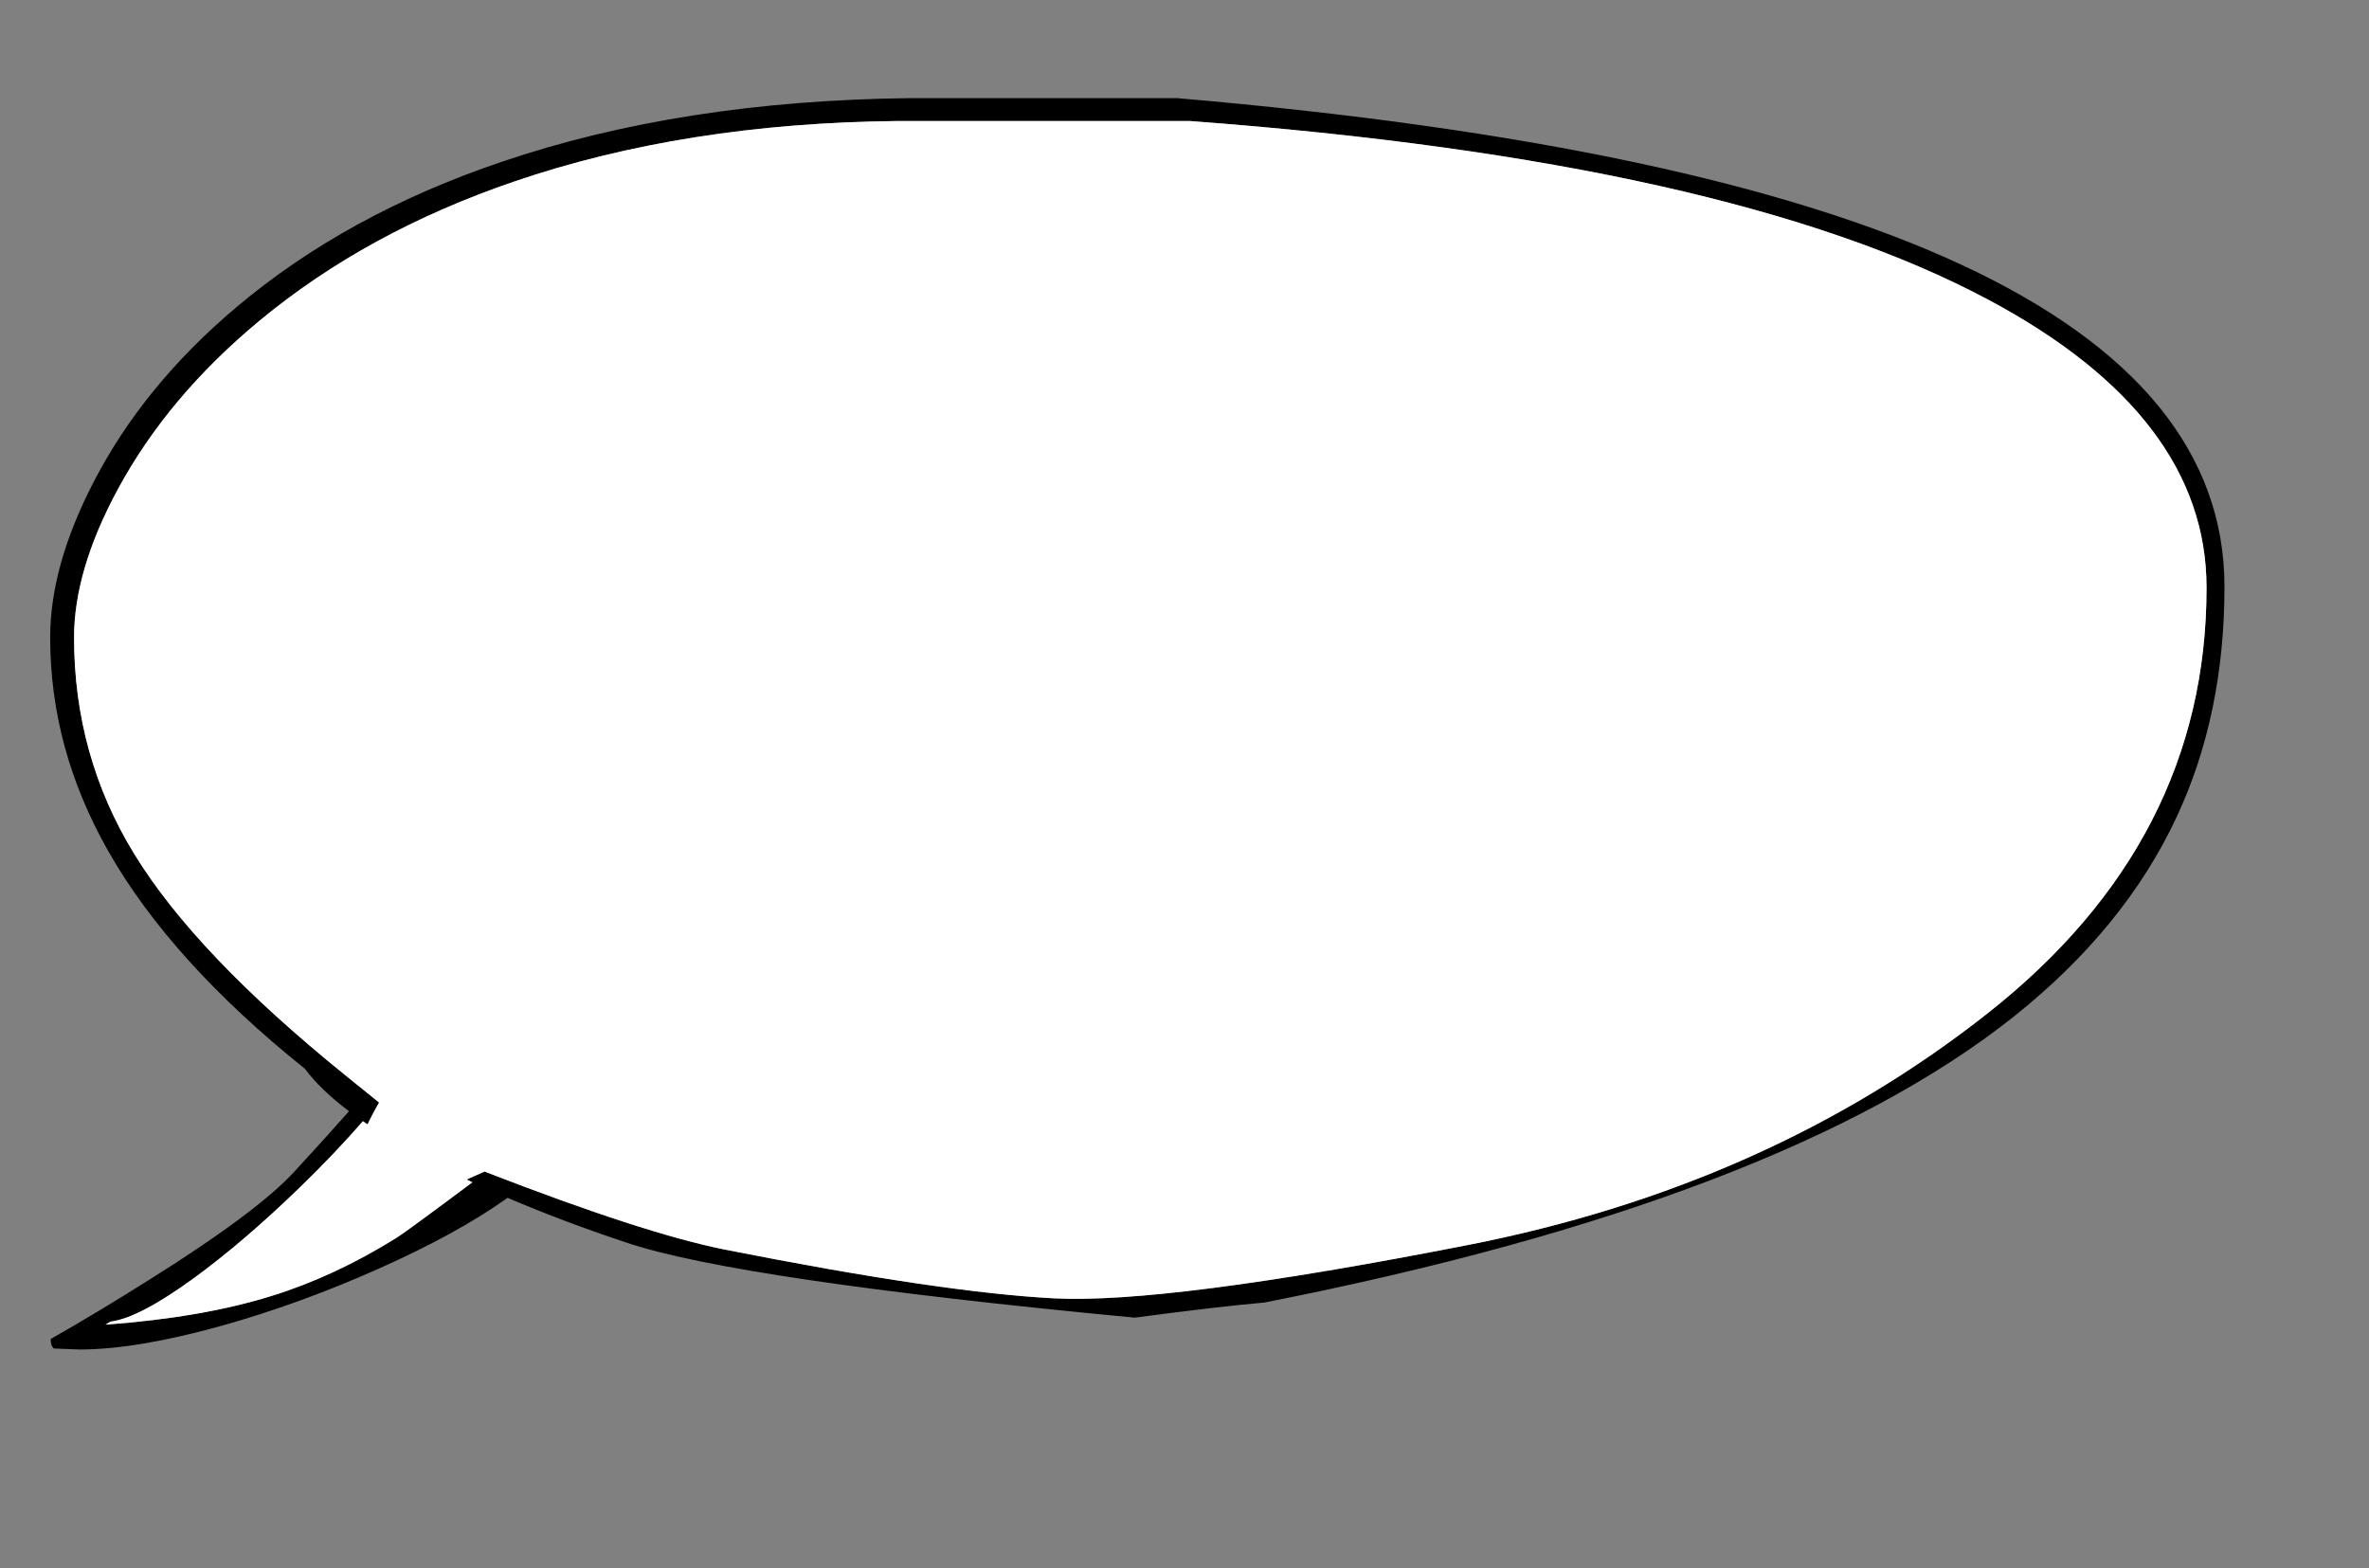
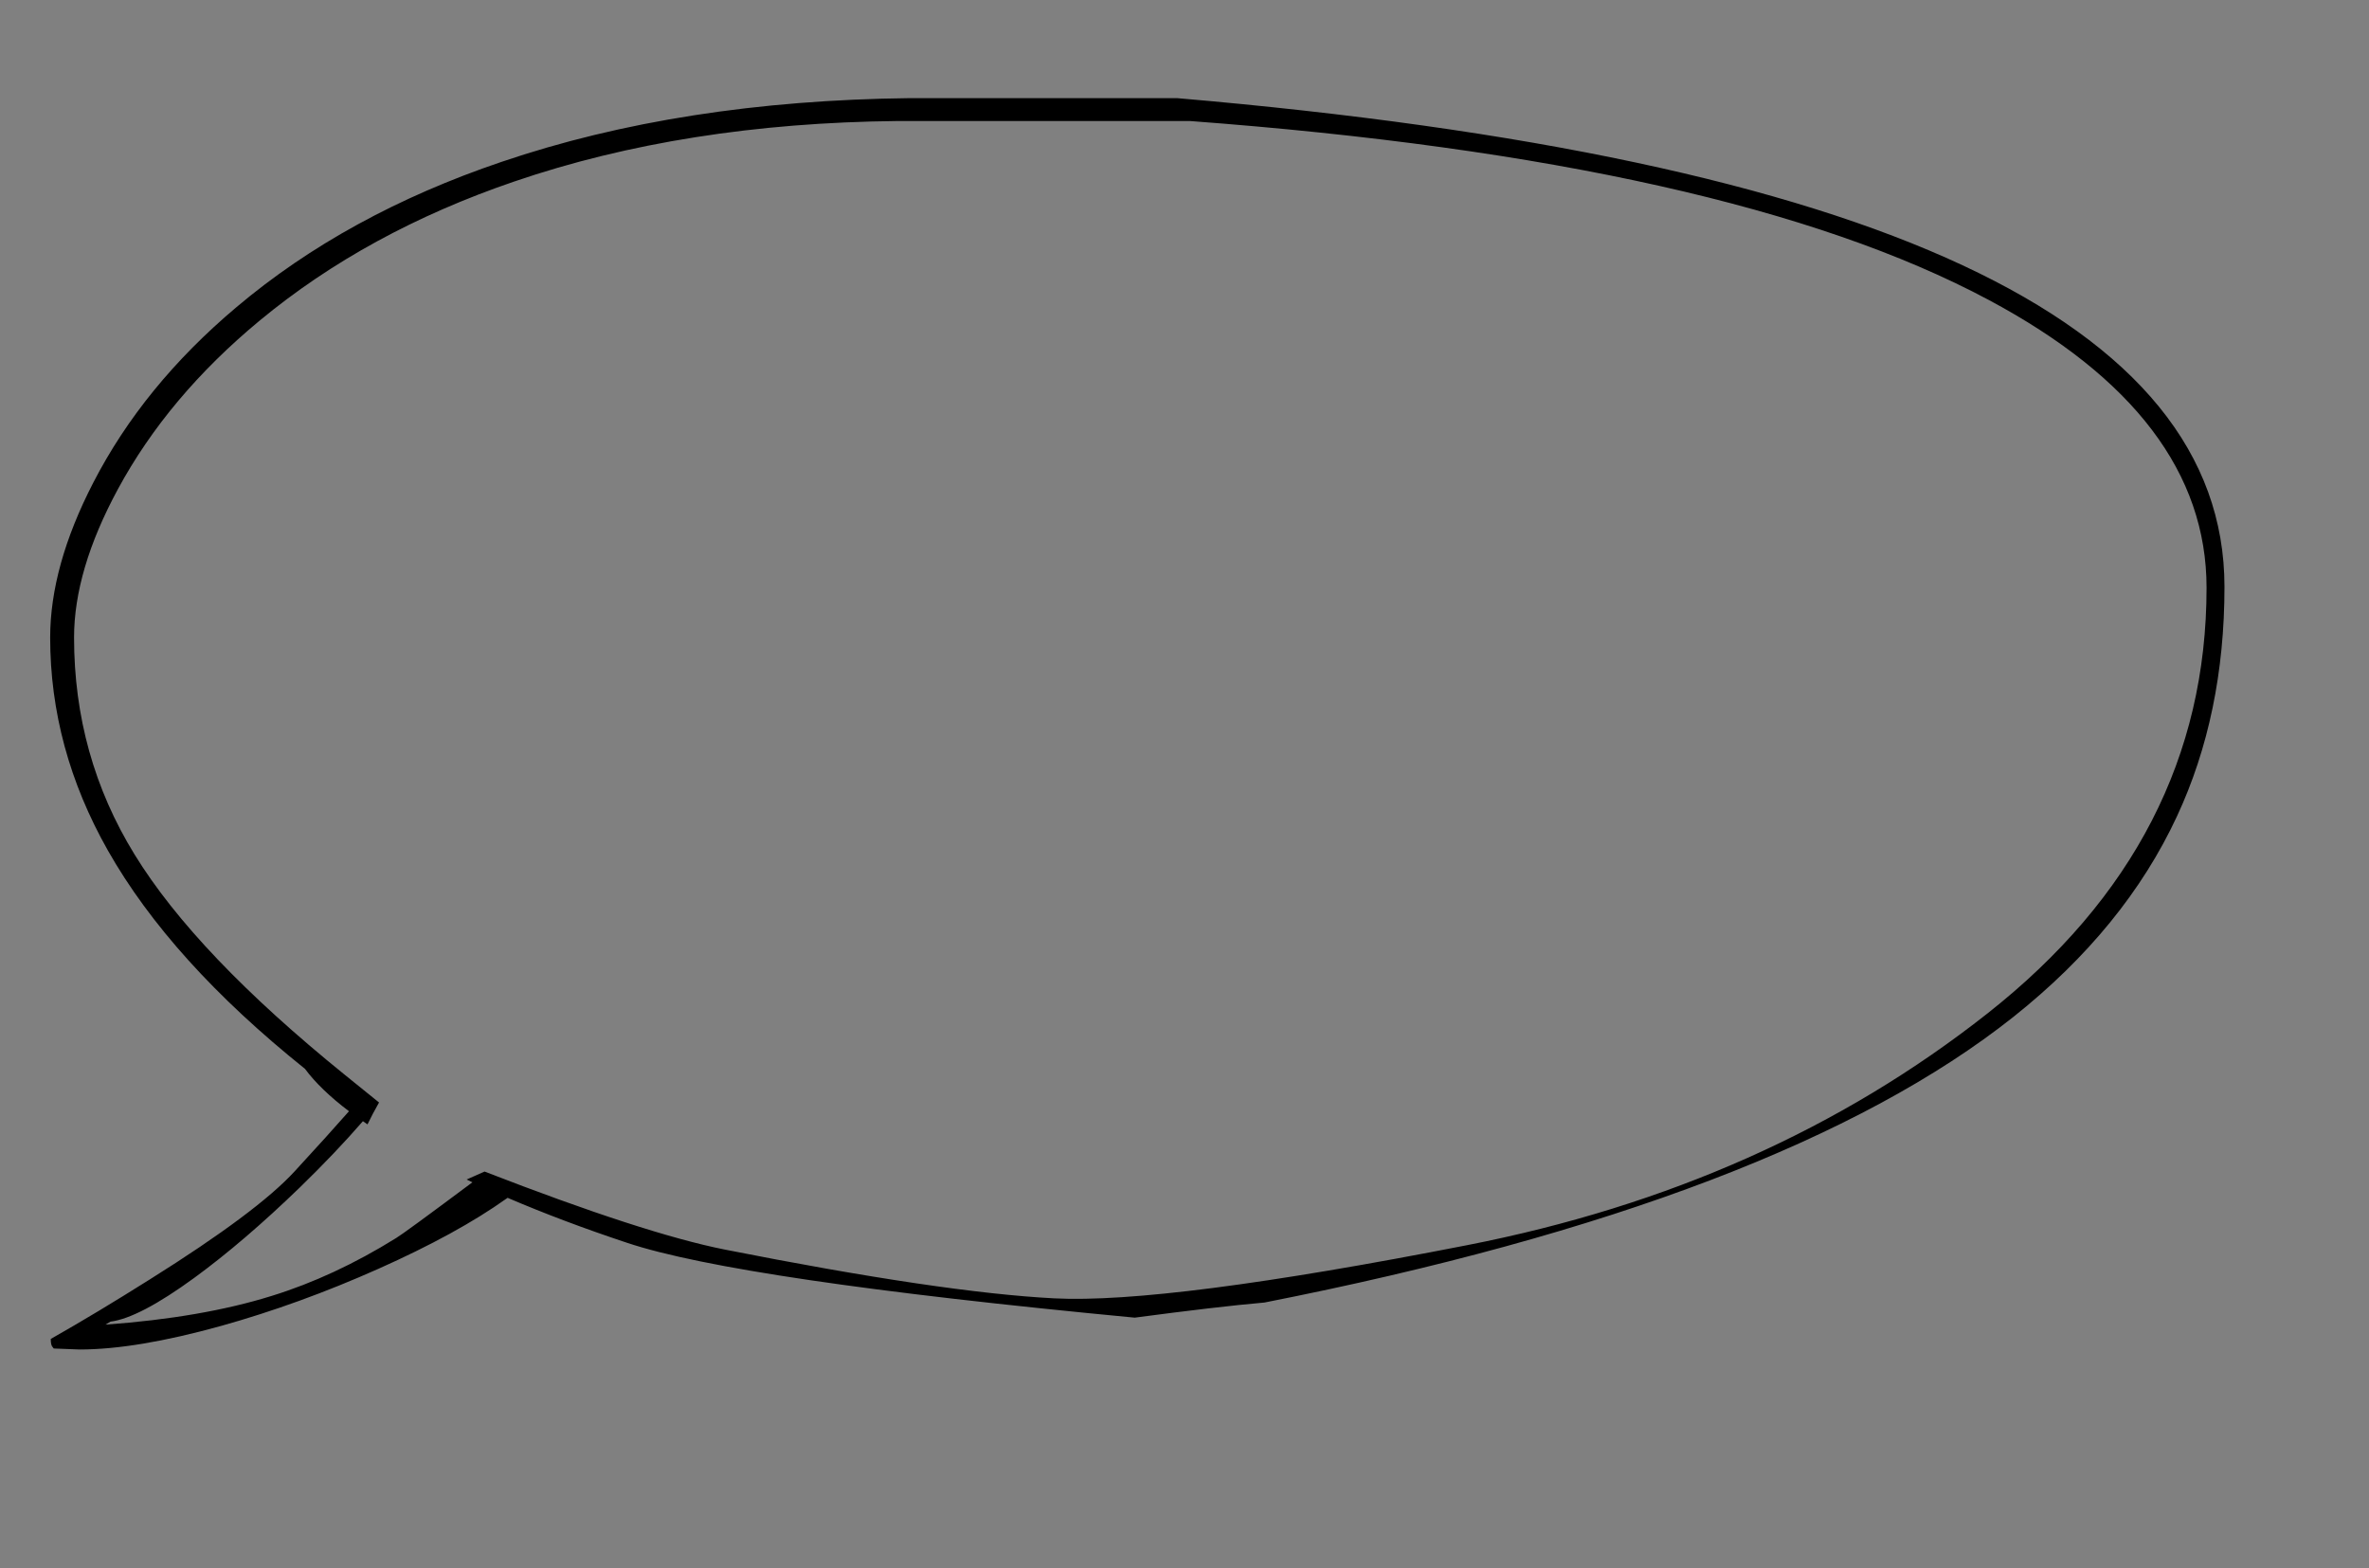
<svg xmlns="http://www.w3.org/2000/svg" xmlns:xlink="http://www.w3.org/1999/xlink" version="1.1" preserveAspectRatio="none" x="0px" y="0px" width="595px" height="394px" viewBox="0 0 595 394">
  <rect x="0" y="0" width="595" height="394" fill="#808080" stroke="none" />
  <defs>
    <g id="Layer0_0_FILL">
      <path fill="#000000" stroke="none" d=" M 505.75 255.4 Q 533.7 233.15 546.75 205.1 558.7 179.45 558.7 147.4 558.7 47.25 295.6 24.65 L 228.6 24.65 Q 171.15 25.3 126 40.65 87 53.85 59.4 77.15 35.95 96.9 23.4 121.3 12.6 142.25 12.6 160.15 12.6 188.05 27.1 213.65 42.85 241.45 76.6 268.5 80.45 273.7 87.65 279.15 82.65 284.85 74 294.25 64.65 304.45 37.7 321.35 24.3 329.8 12.75 336.35 12.75 337.85 13.15 338.3 L 13.5 338.75 20 339 Q 34.2 339 55.45 333.1 75.15 327.6 95 318.75 114.85 309.9 127.2 301.1 127.35 301 127.5 300.9 141.25 306.8 157.5 312.2 185.5 321.55 285 331 305.65 328.25 317.6 327.2 447.6 301.6 505.75 255.4 M 499.4 75.3 Q 554.2 104.55 554.2 147.65 554.2 211.25 499.15 254.6 444.1 298 368.45 312.8 292.85 327.6 264.75 326.15 236.65 324.7 182.05 313.9 161.9 309.9 121.7 294.3 119.35 295.35 117.2 296.3 117.9 296.65 118.65 297 101.3 309.95 99.5 311 83.9 320.7 68.2 325.55 50.7 331 26.5 332.75 L 27.75 332 Q 34.95 331.1 48.8 321 61.25 311.9 75.35 298.25 84.25 289.6 91.15 281.65 91.7 282.05 92.3 282.45 93.55 279.85 95.2 276.95 88.15 271.25 86.6 270 49.2 239.75 33.8 214.65 18.6 189.95 18.6 160.15 18.6 143.25 29.6 122.9 42.2 99.6 65.2 80.55 92.1 58.25 129.15 45.6 172 30.95 225.35 30.4 L 298.85 30.4 Q 434.25 40.5 499.4 75.3 Z" />
-       <path fill="#FFFFFF" stroke="none" d=" M 554.2 147.65 Q 554.2 104.55 499.4 75.3 434.25 40.5 298.85 30.4 L 225.35 30.4 Q 172 30.95 129.15 45.6 92.1 58.25 65.2 80.55 42.2 99.6 29.6 122.9 18.6 143.25 18.6 160.15 18.6 189.95 33.8 214.65 49.2 239.75 86.6 270 88.15 271.25 95.2 276.95 93.55 279.85 92.3 282.45 91.7 282.05 91.15 281.65 84.25 289.6 75.35 298.25 61.25 311.9 48.8 321 34.95 331.1 27.75 332 L 26.5 332.75 Q 50.7 331 68.2 325.55 83.9 320.7 99.5 311 101.3 309.95 118.65 297 117.9 296.65 117.2 296.3 119.35 295.35 121.7 294.3 161.9 309.9 182.05 313.9 236.65 324.7 264.75 326.15 292.85 327.6 368.45 312.8 444.1 298 499.15 254.6 554.2 211.25 554.2 147.65 Z" />
    </g>
  </defs>
  <g transform="matrix( 1, 0, 0, 1, 0,0) ">
    <use xlink:href="#Layer0_0_FILL" />
  </g>
</svg>